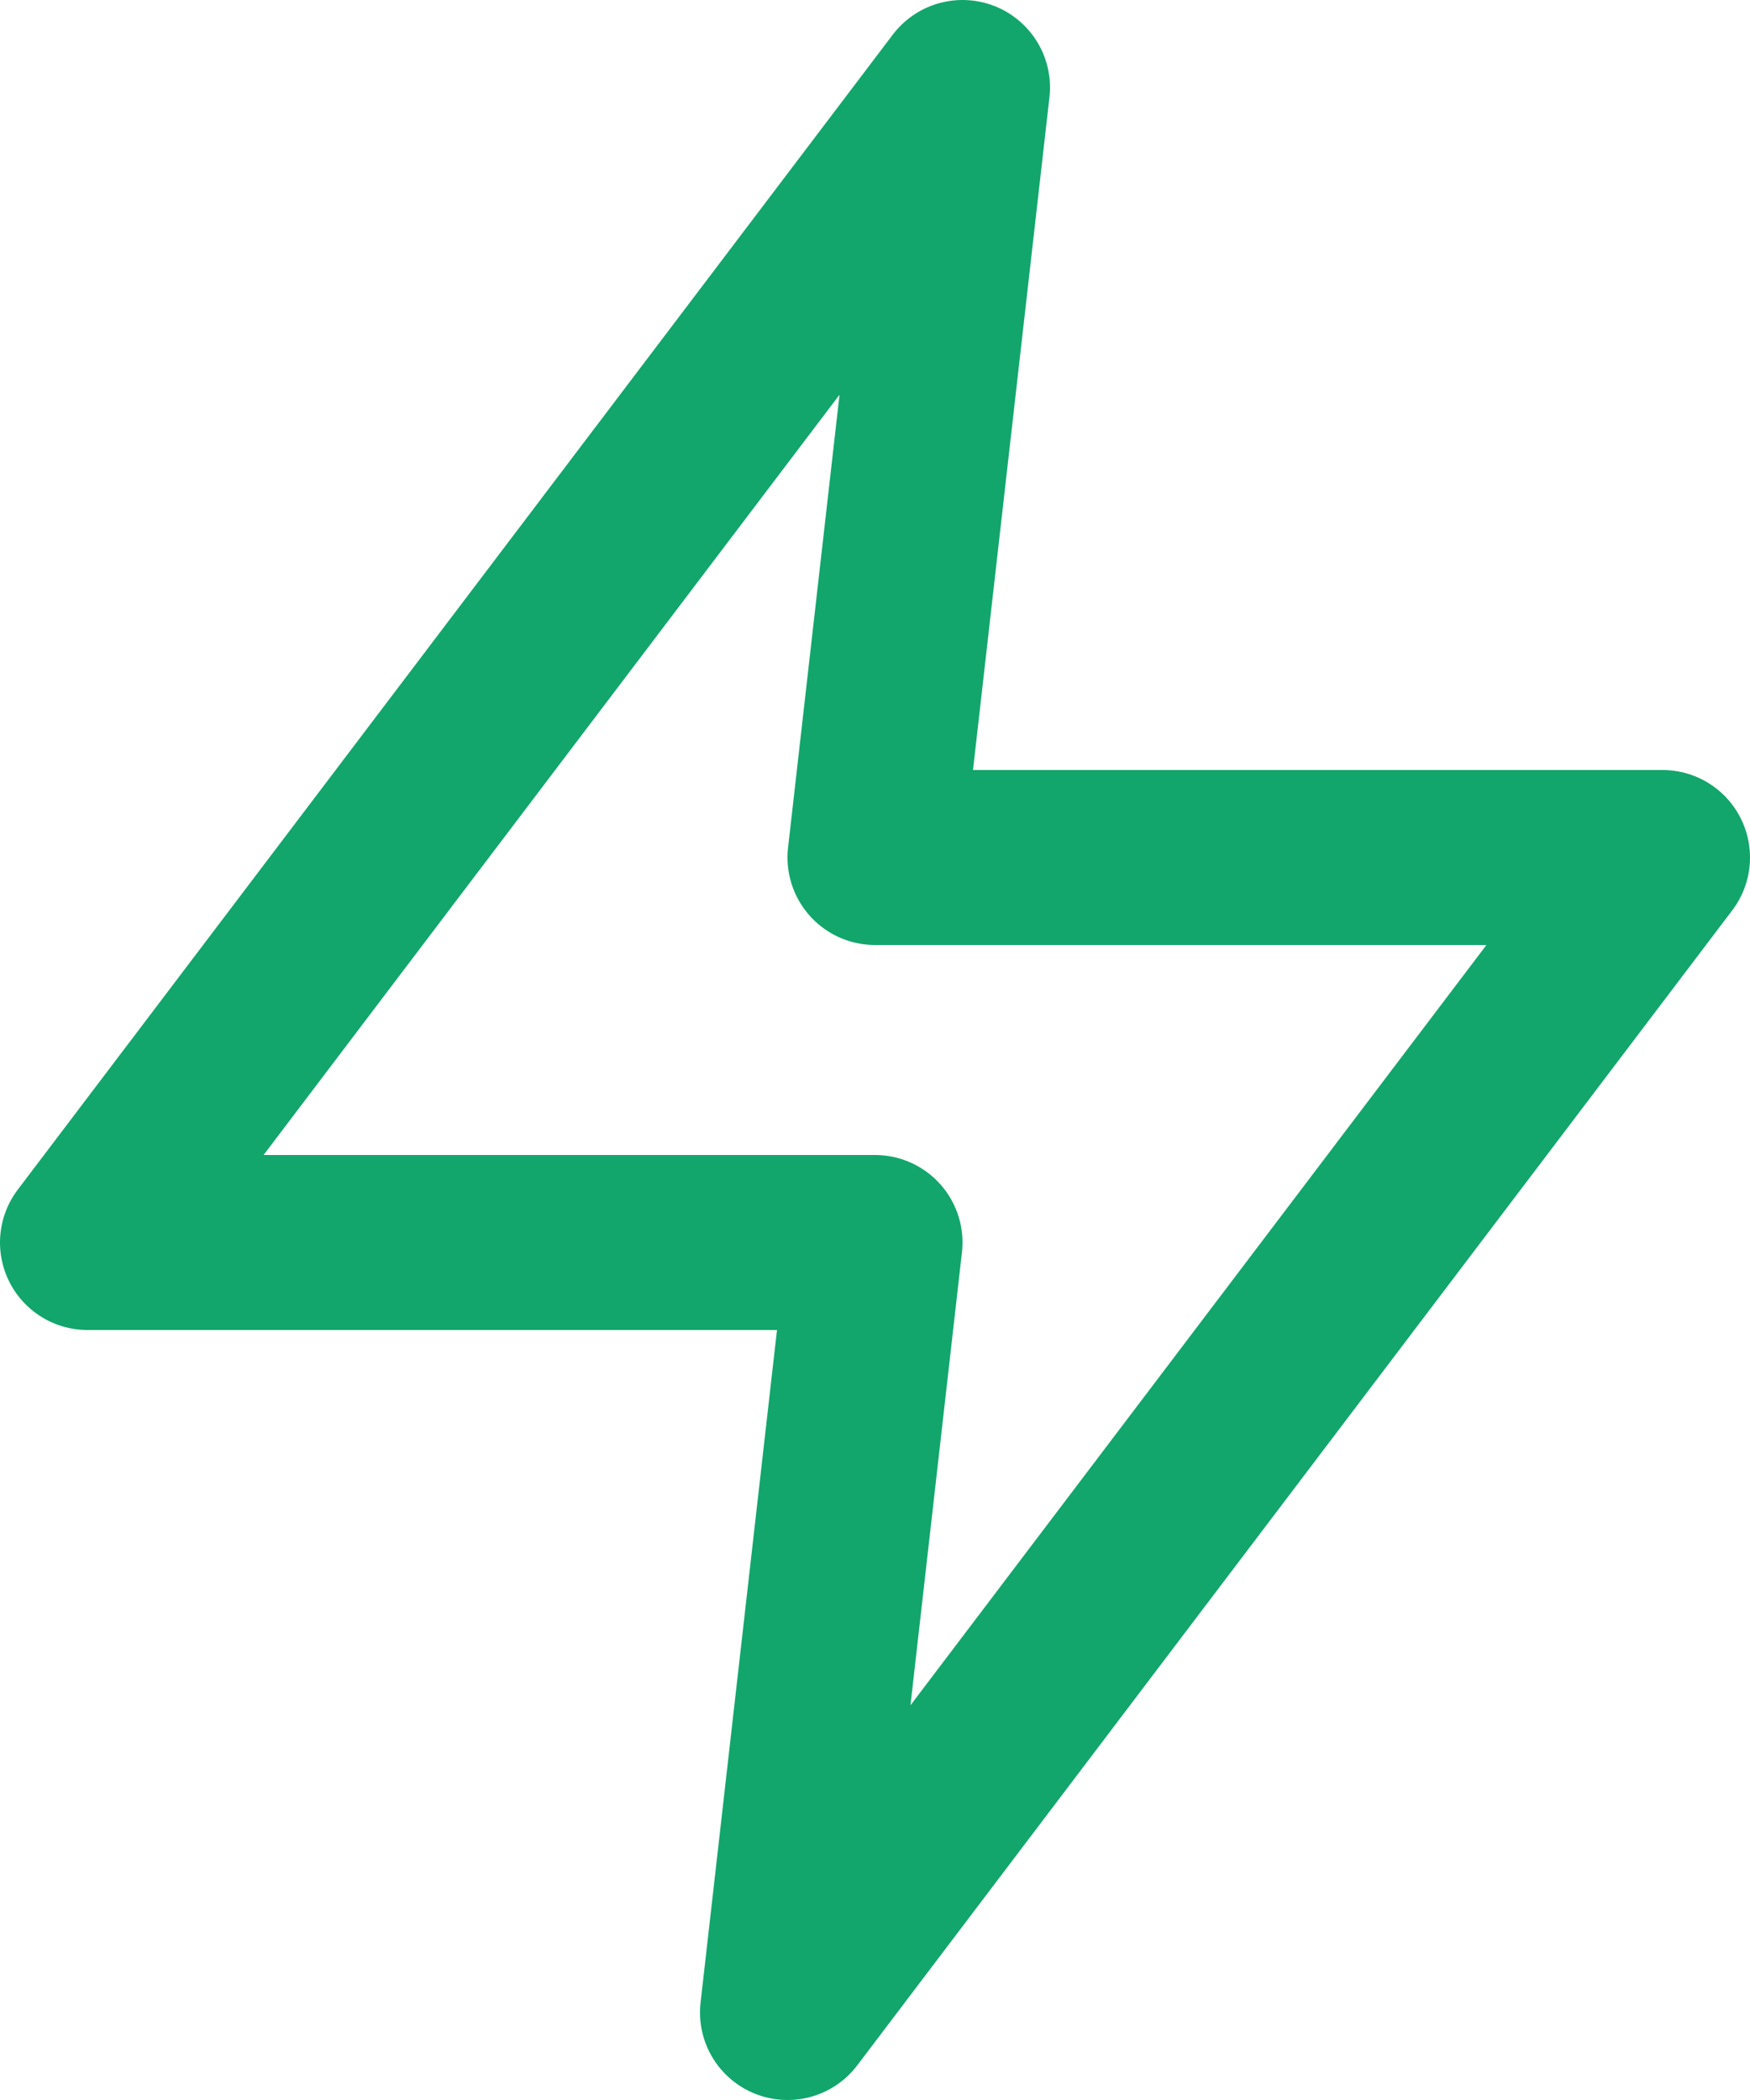
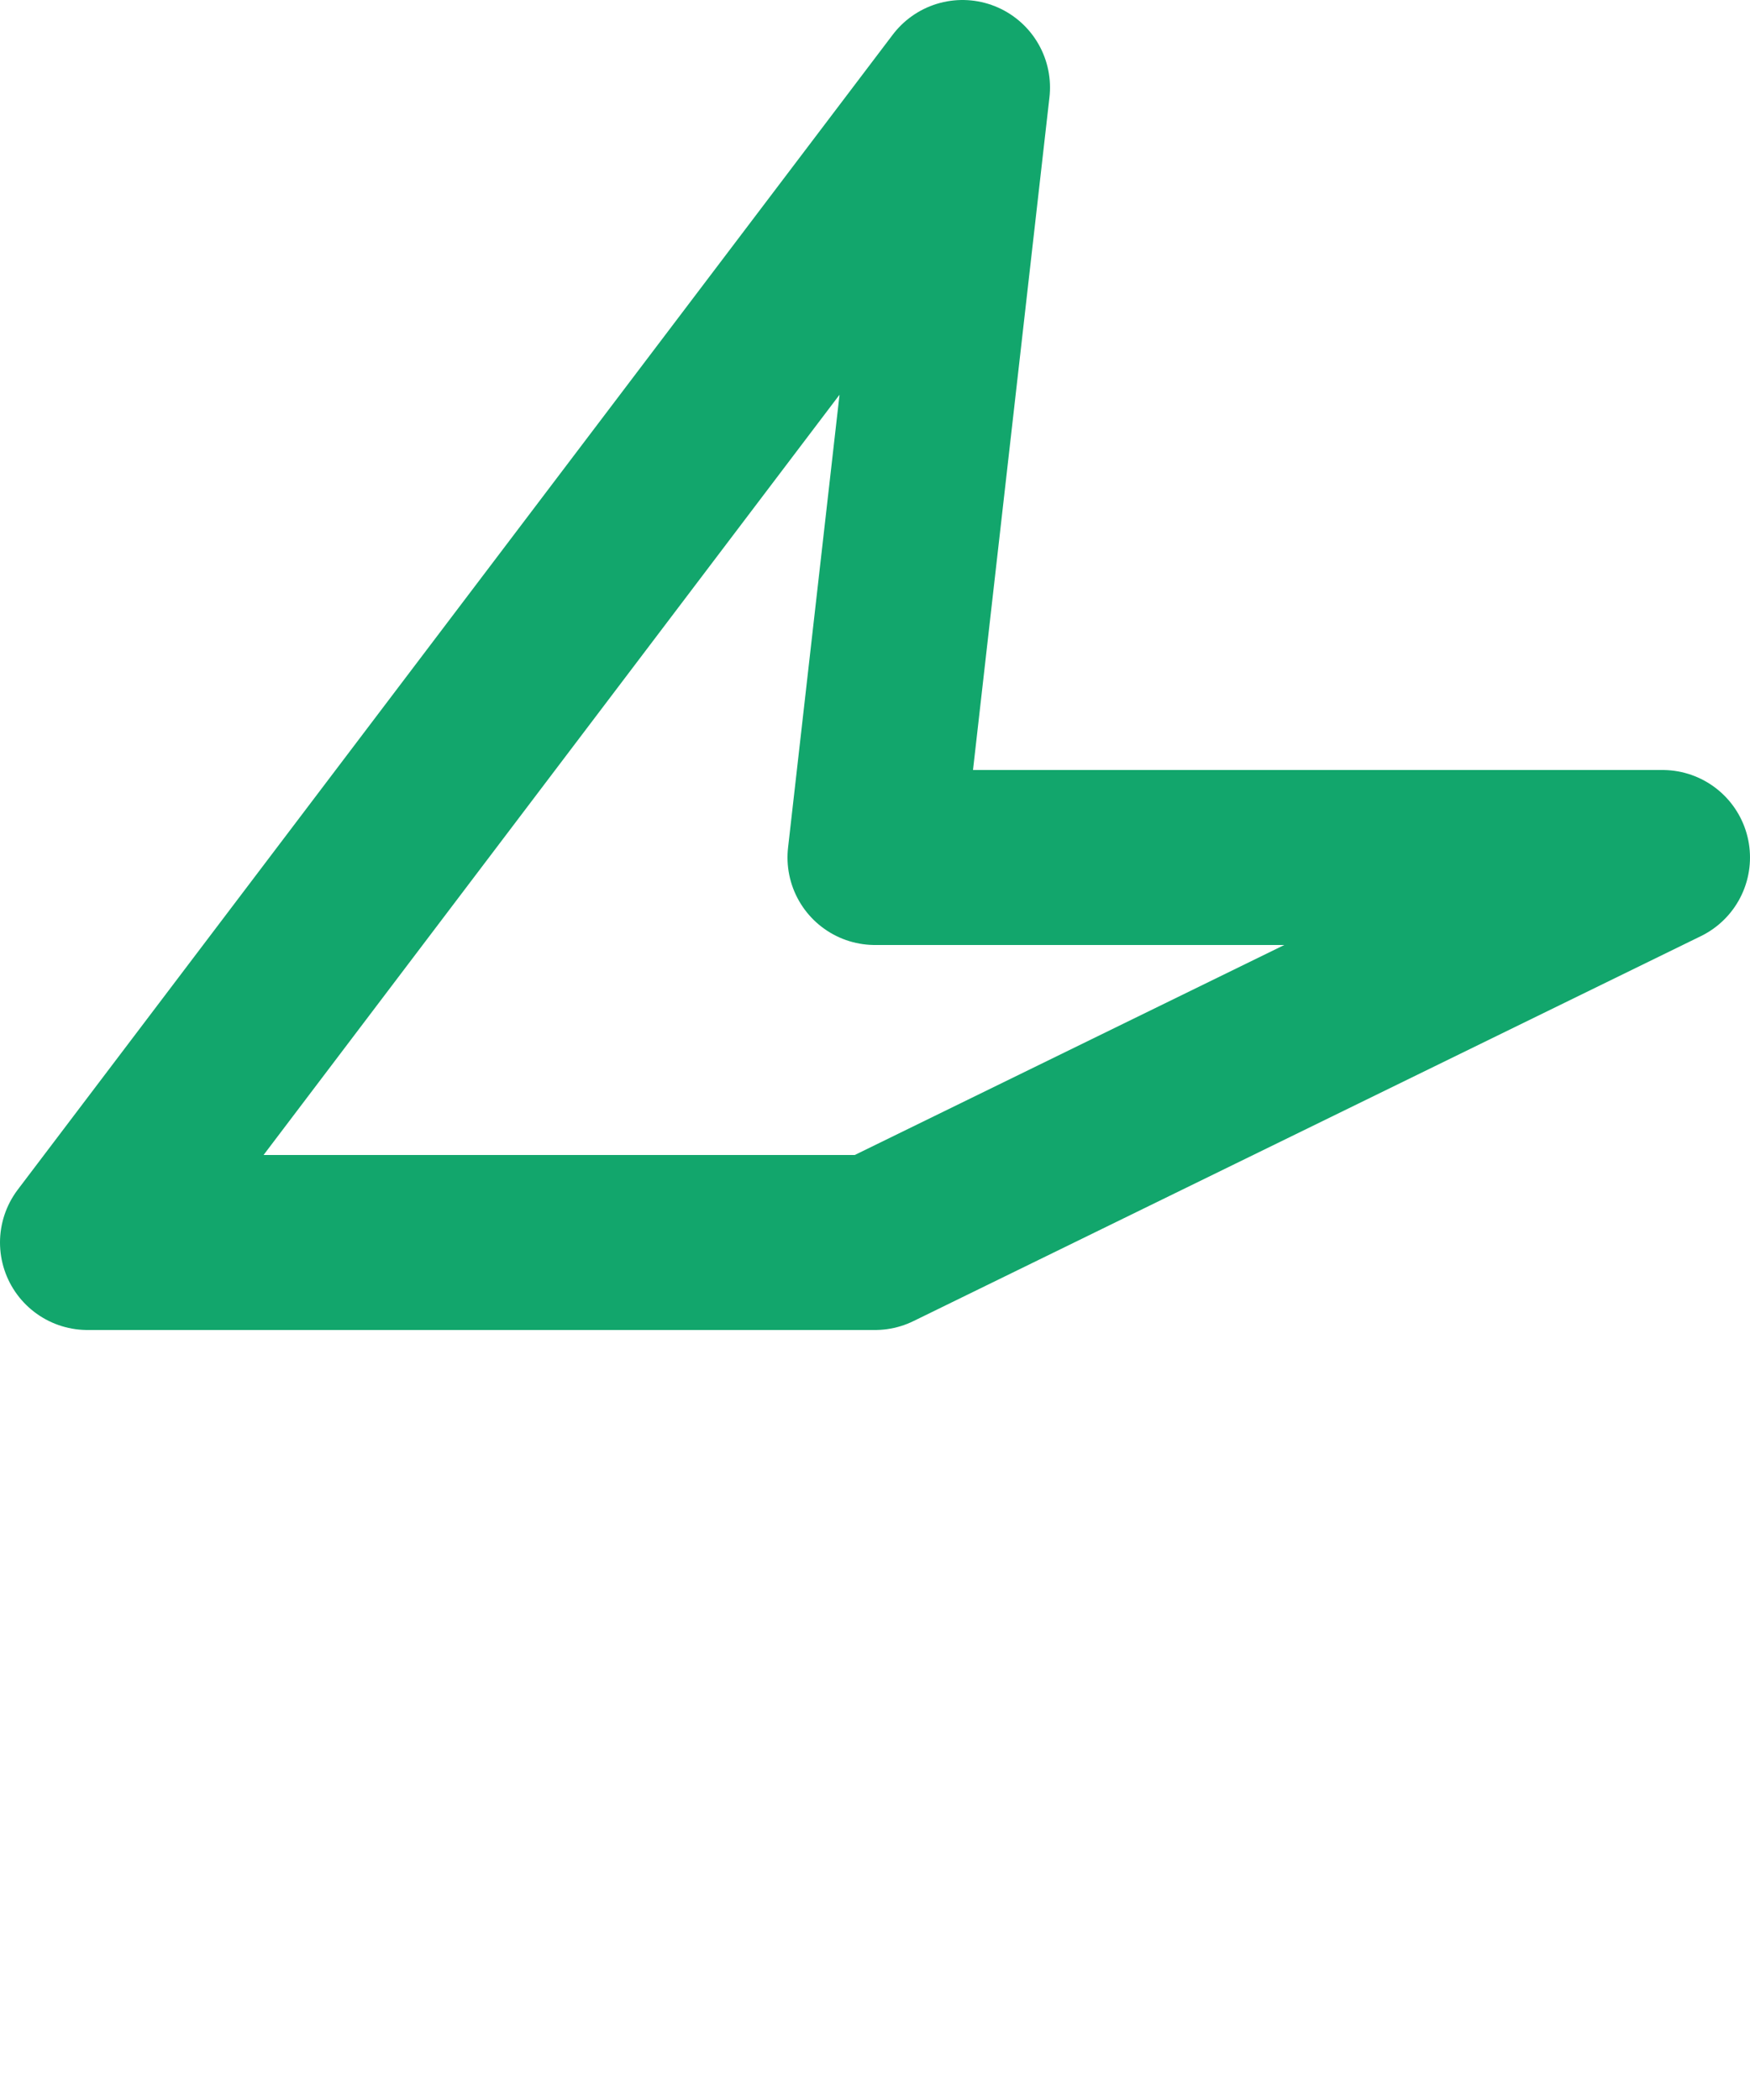
<svg xmlns="http://www.w3.org/2000/svg" width="20" height="24" viewBox="0 0 20 24" fill="none">
-   <path id="Lightning Icon" d="M11 1L1 14.2H10L9 23L19 9.8H10L11 1Z" stroke="#12A66C" stroke-width="2" stroke-linecap="round" stroke-linejoin="round" />
+   <path id="Lightning Icon" d="M11 1L1 14.2H10L19 9.8H10L11 1Z" stroke="#12A66C" stroke-width="2" stroke-linecap="round" stroke-linejoin="round" />
</svg>